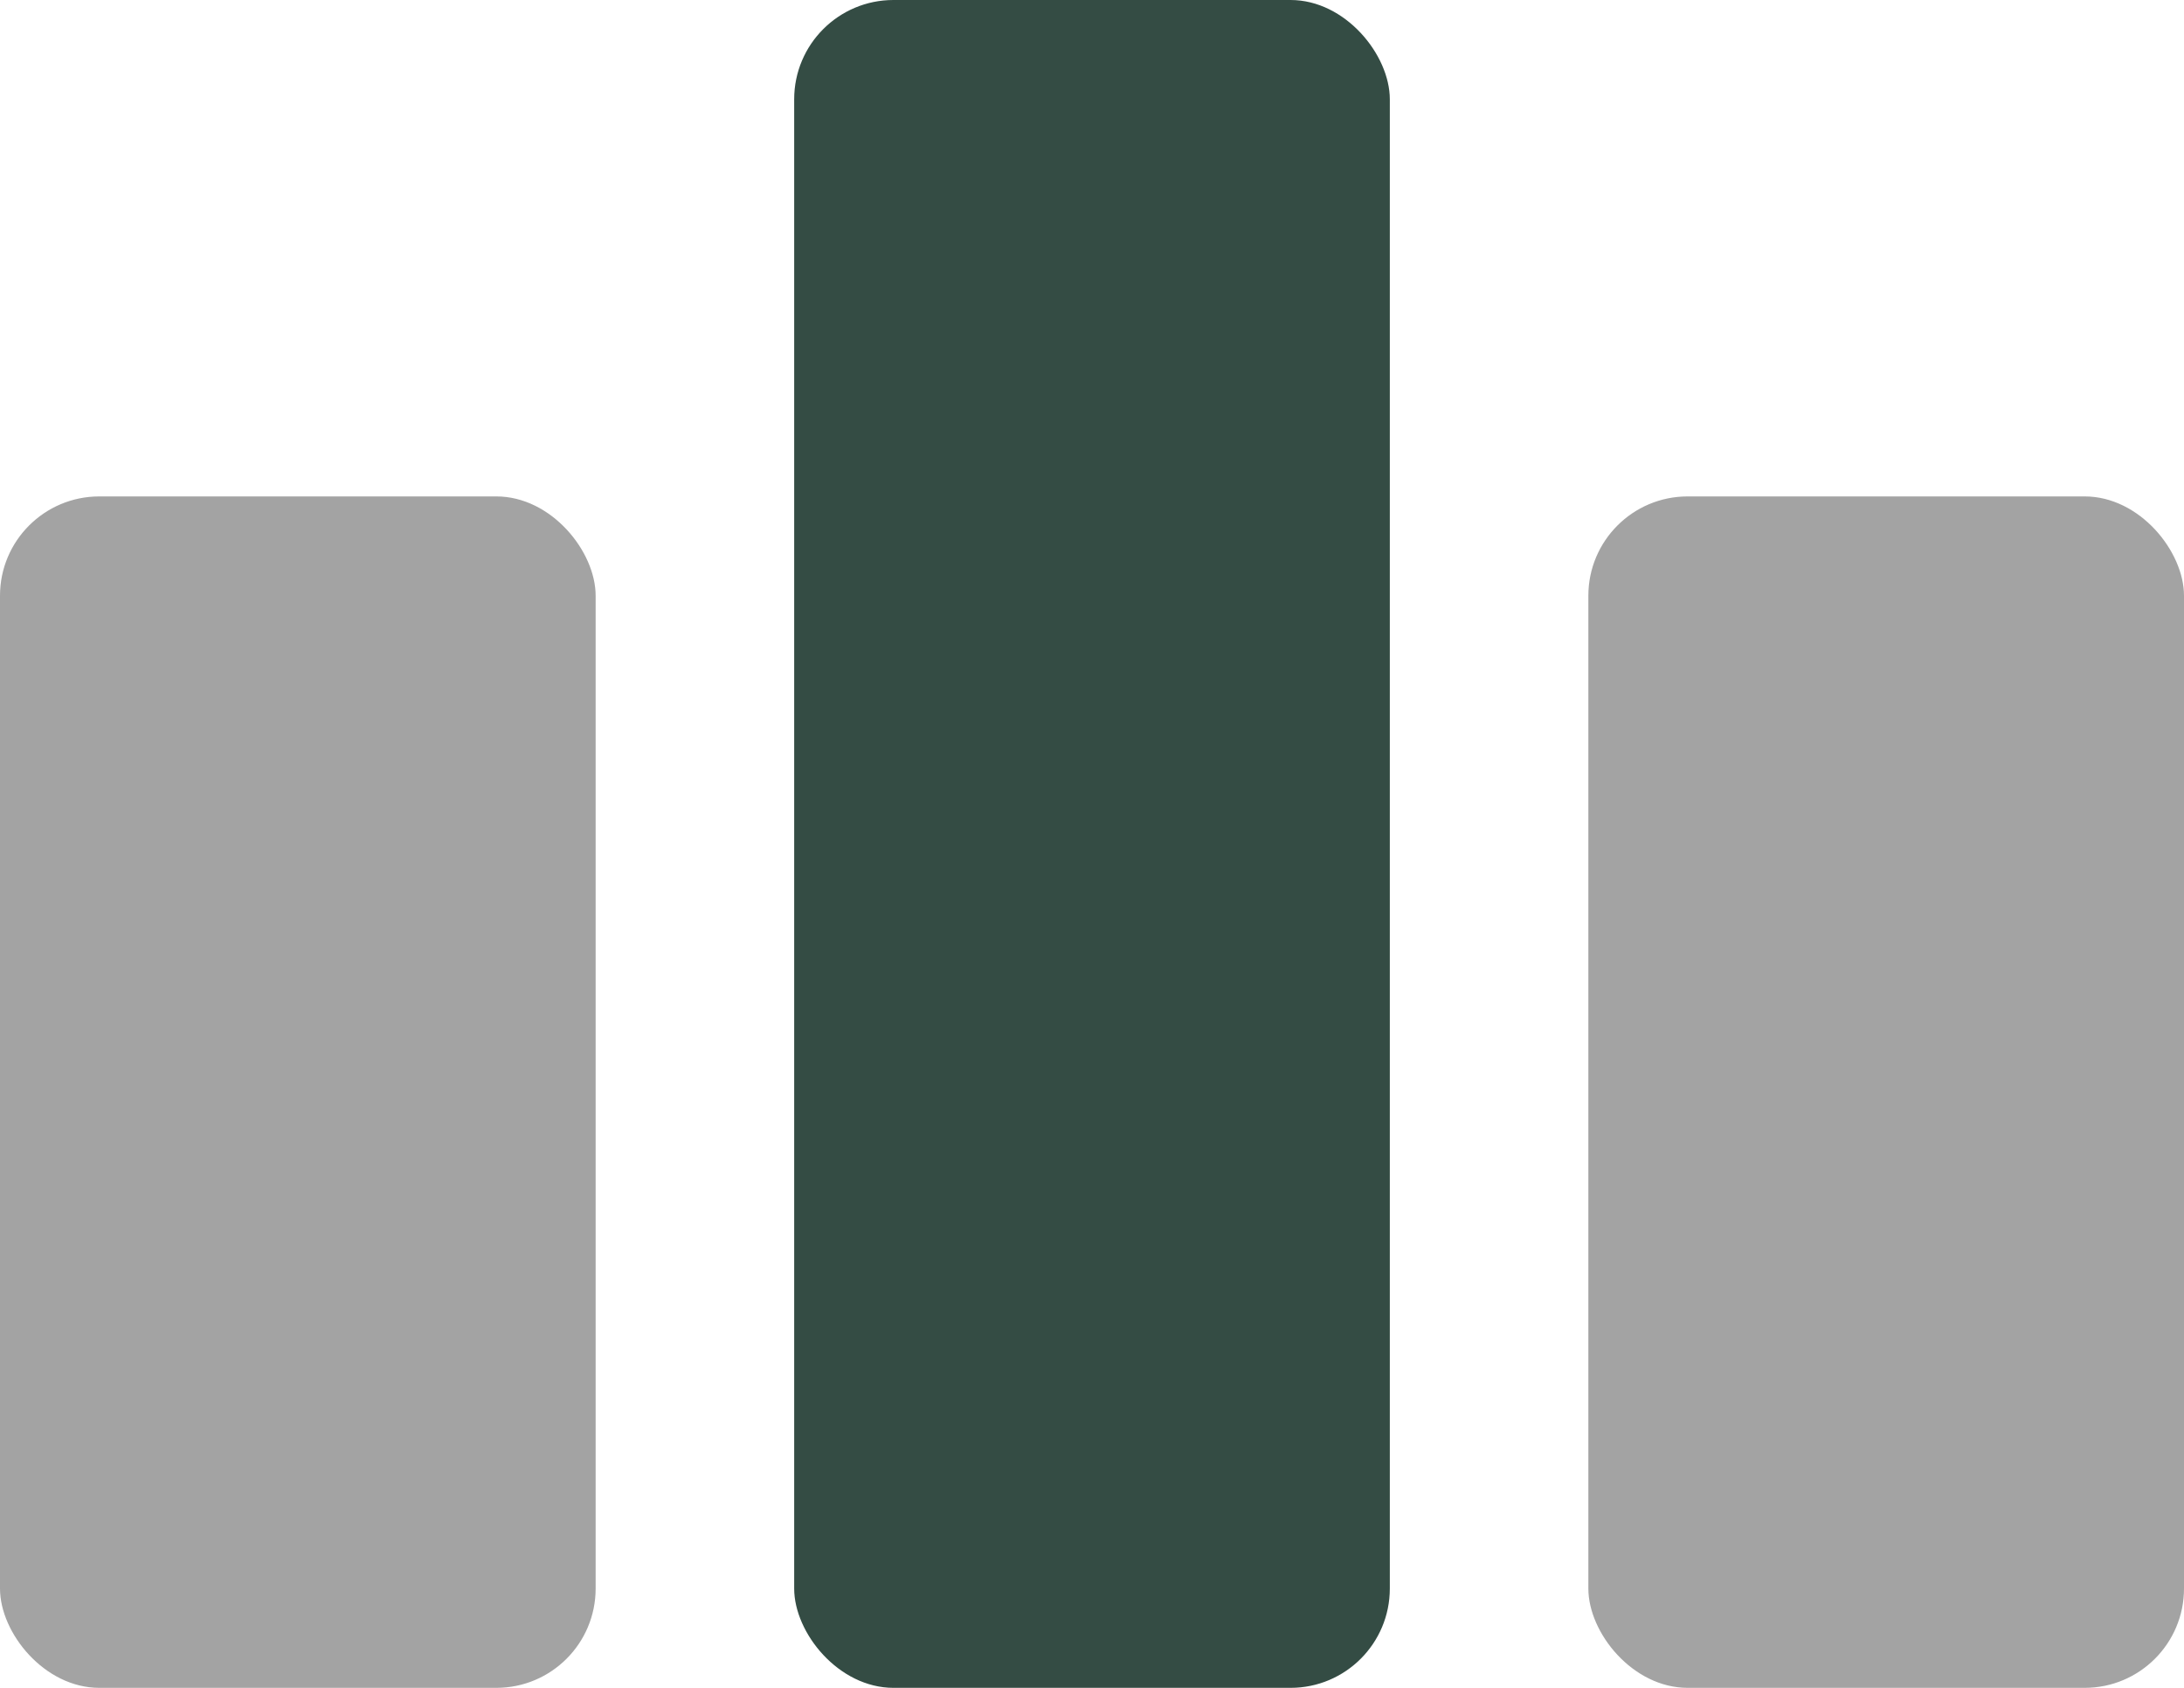
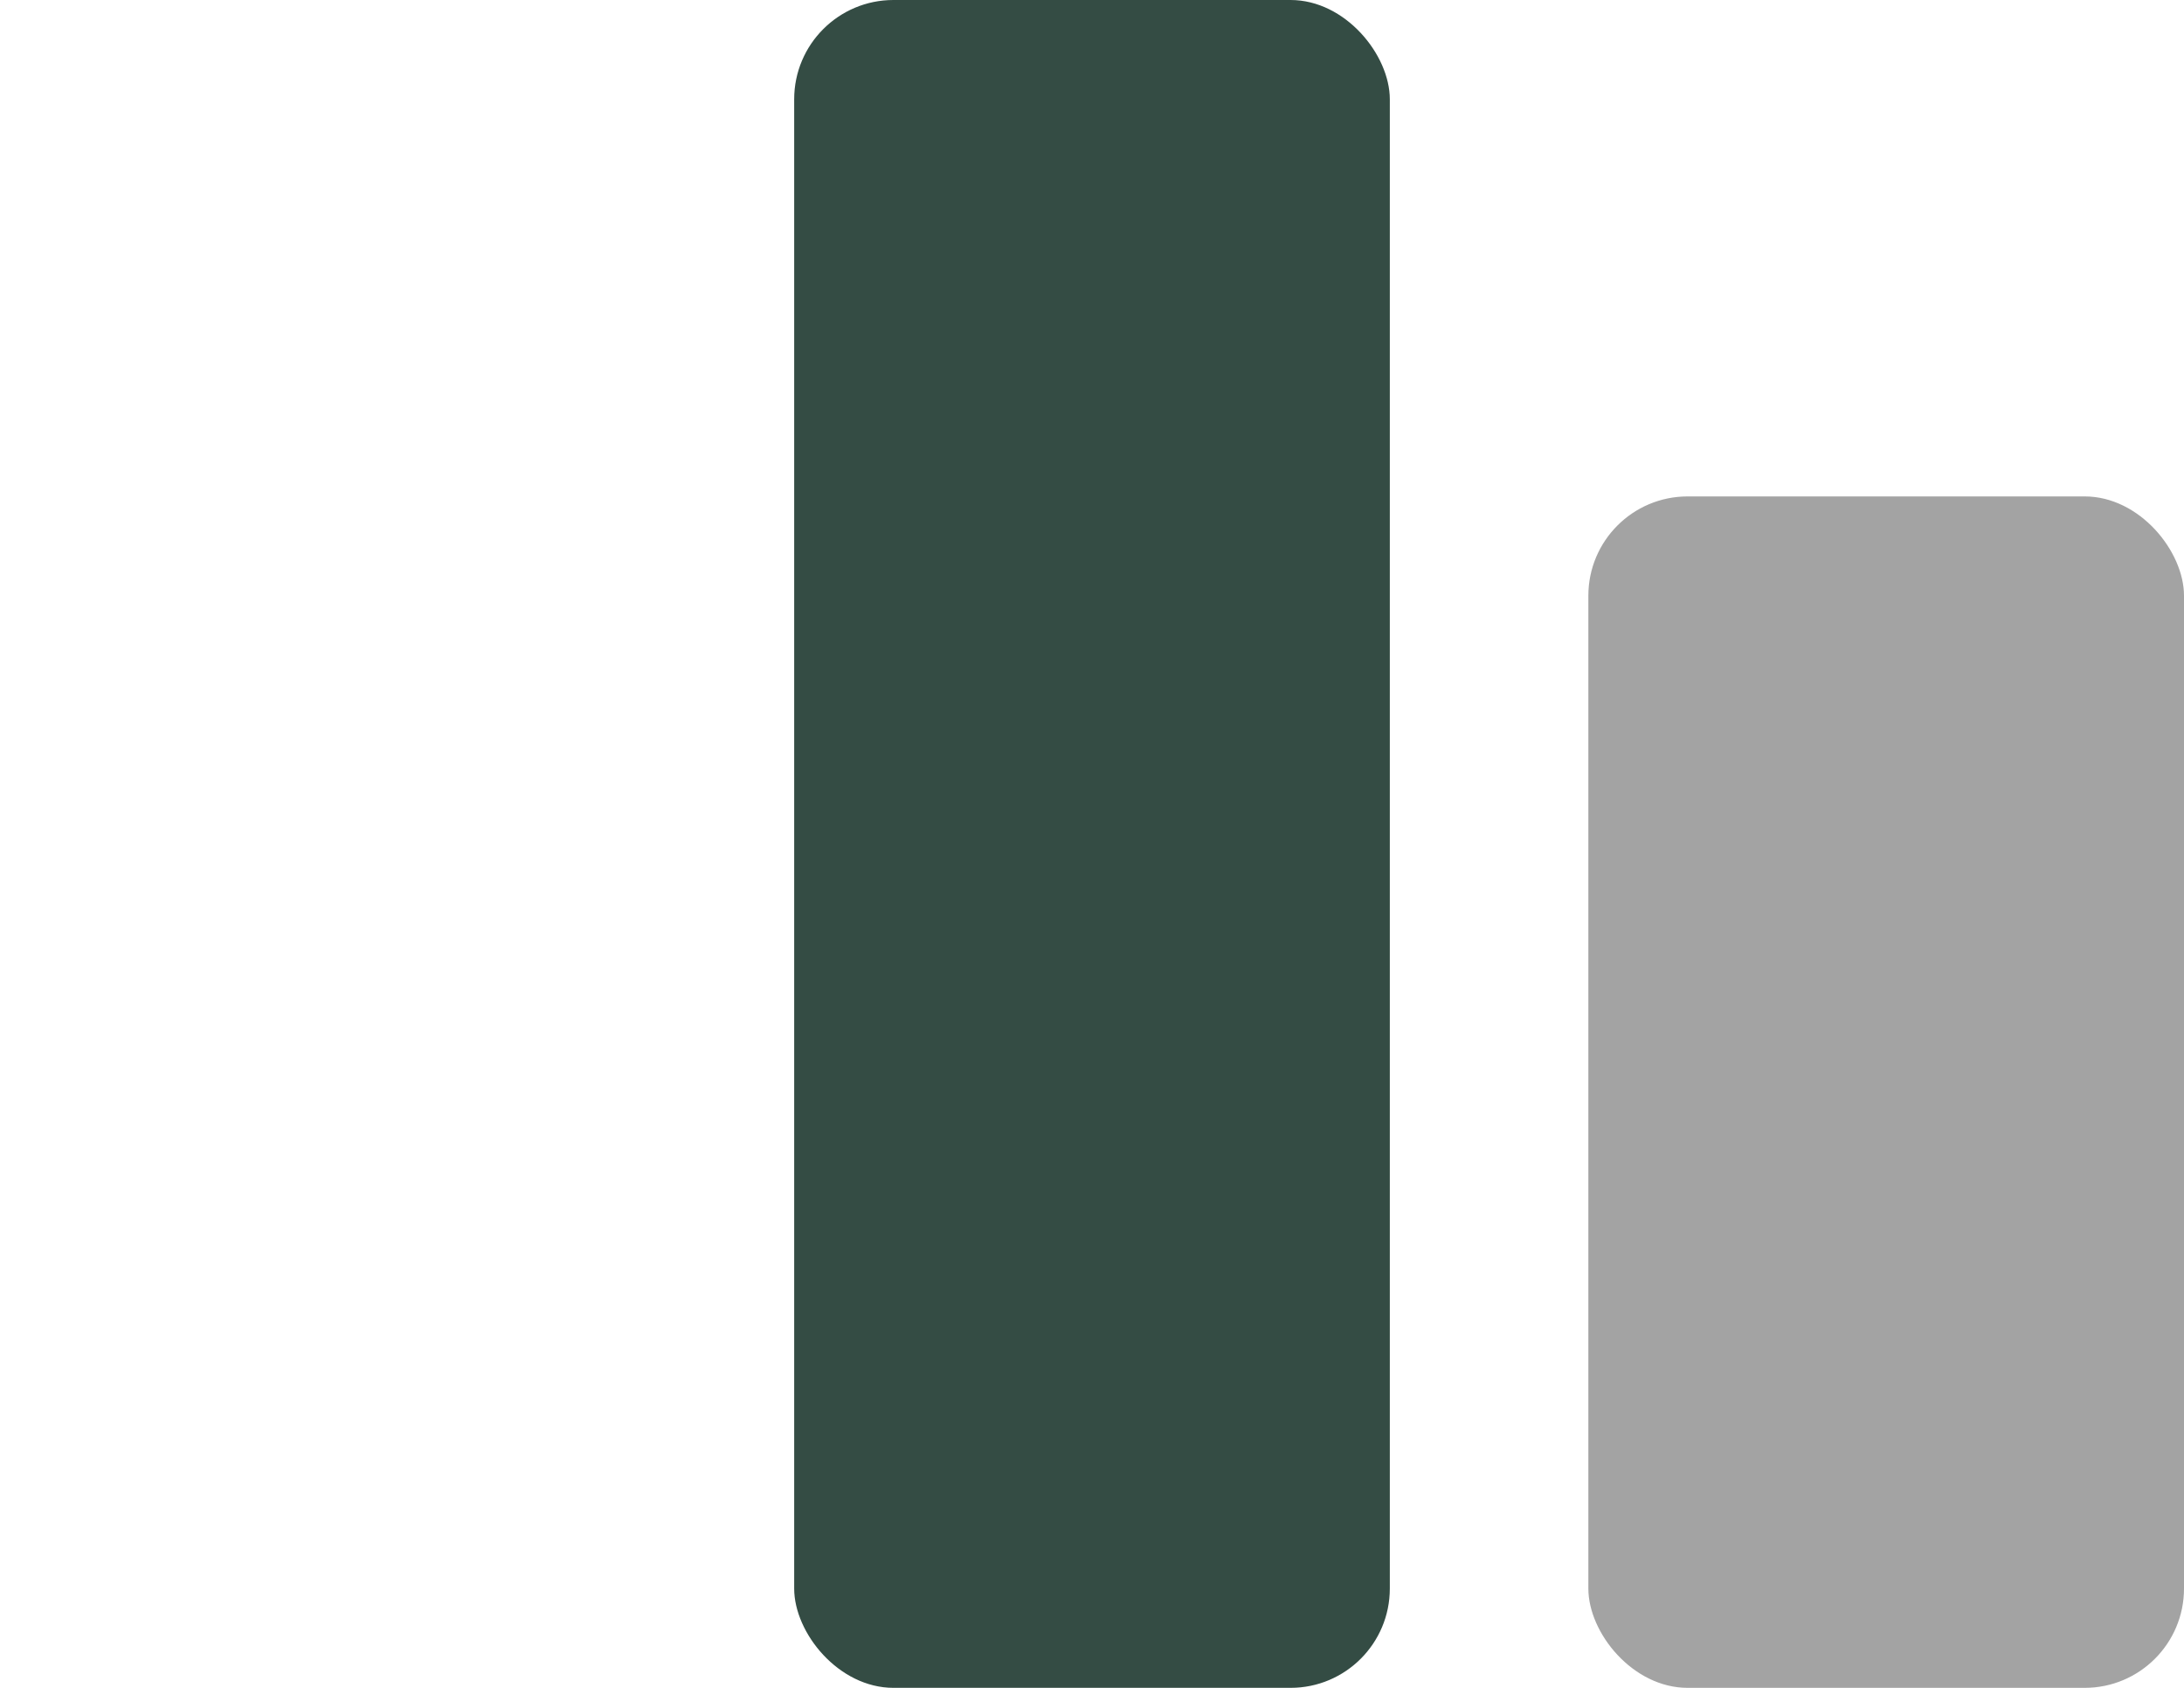
<svg xmlns="http://www.w3.org/2000/svg" width="44" height="34" viewBox="0 0 44 34" fill="none">
-   <rect y="10" width="12" height="24" rx="2" fill="#A3A3A3" />
  <rect x="16" width="12" height="34" rx="2" fill="#344C44" />
  <rect x="32" y="10" width="12" height="24" rx="2" fill="#A3A3A3" />
</svg>